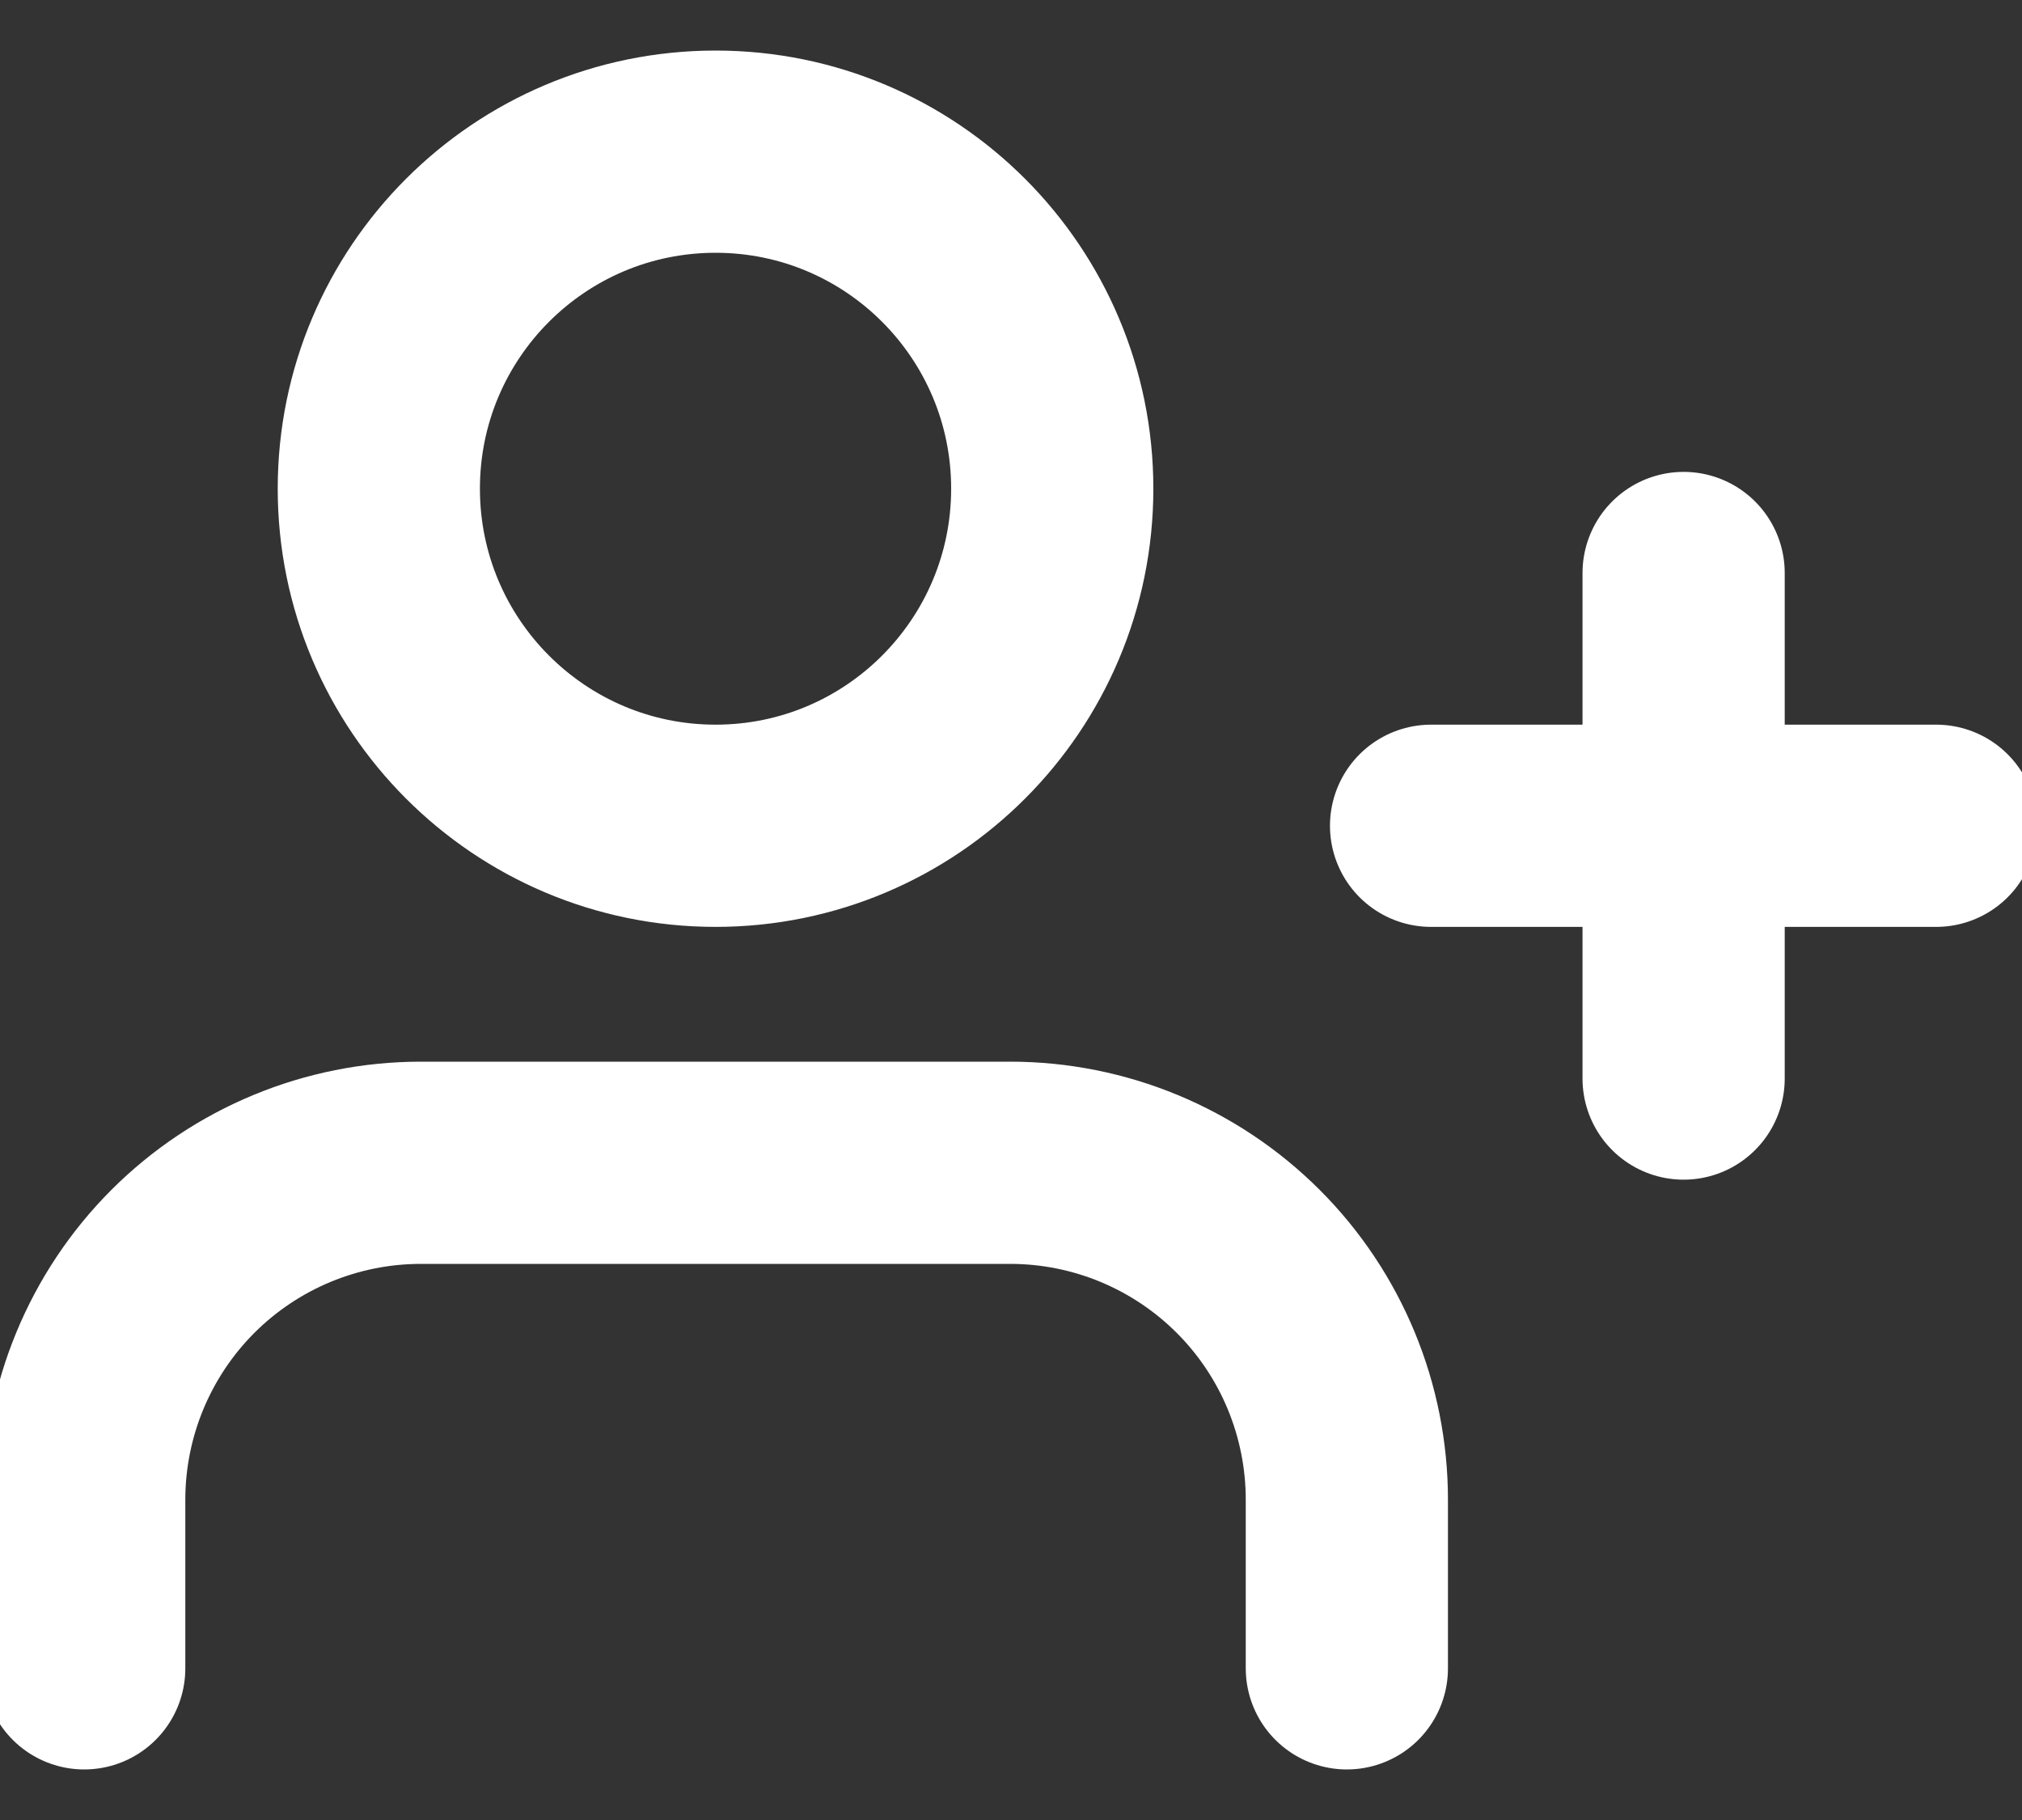
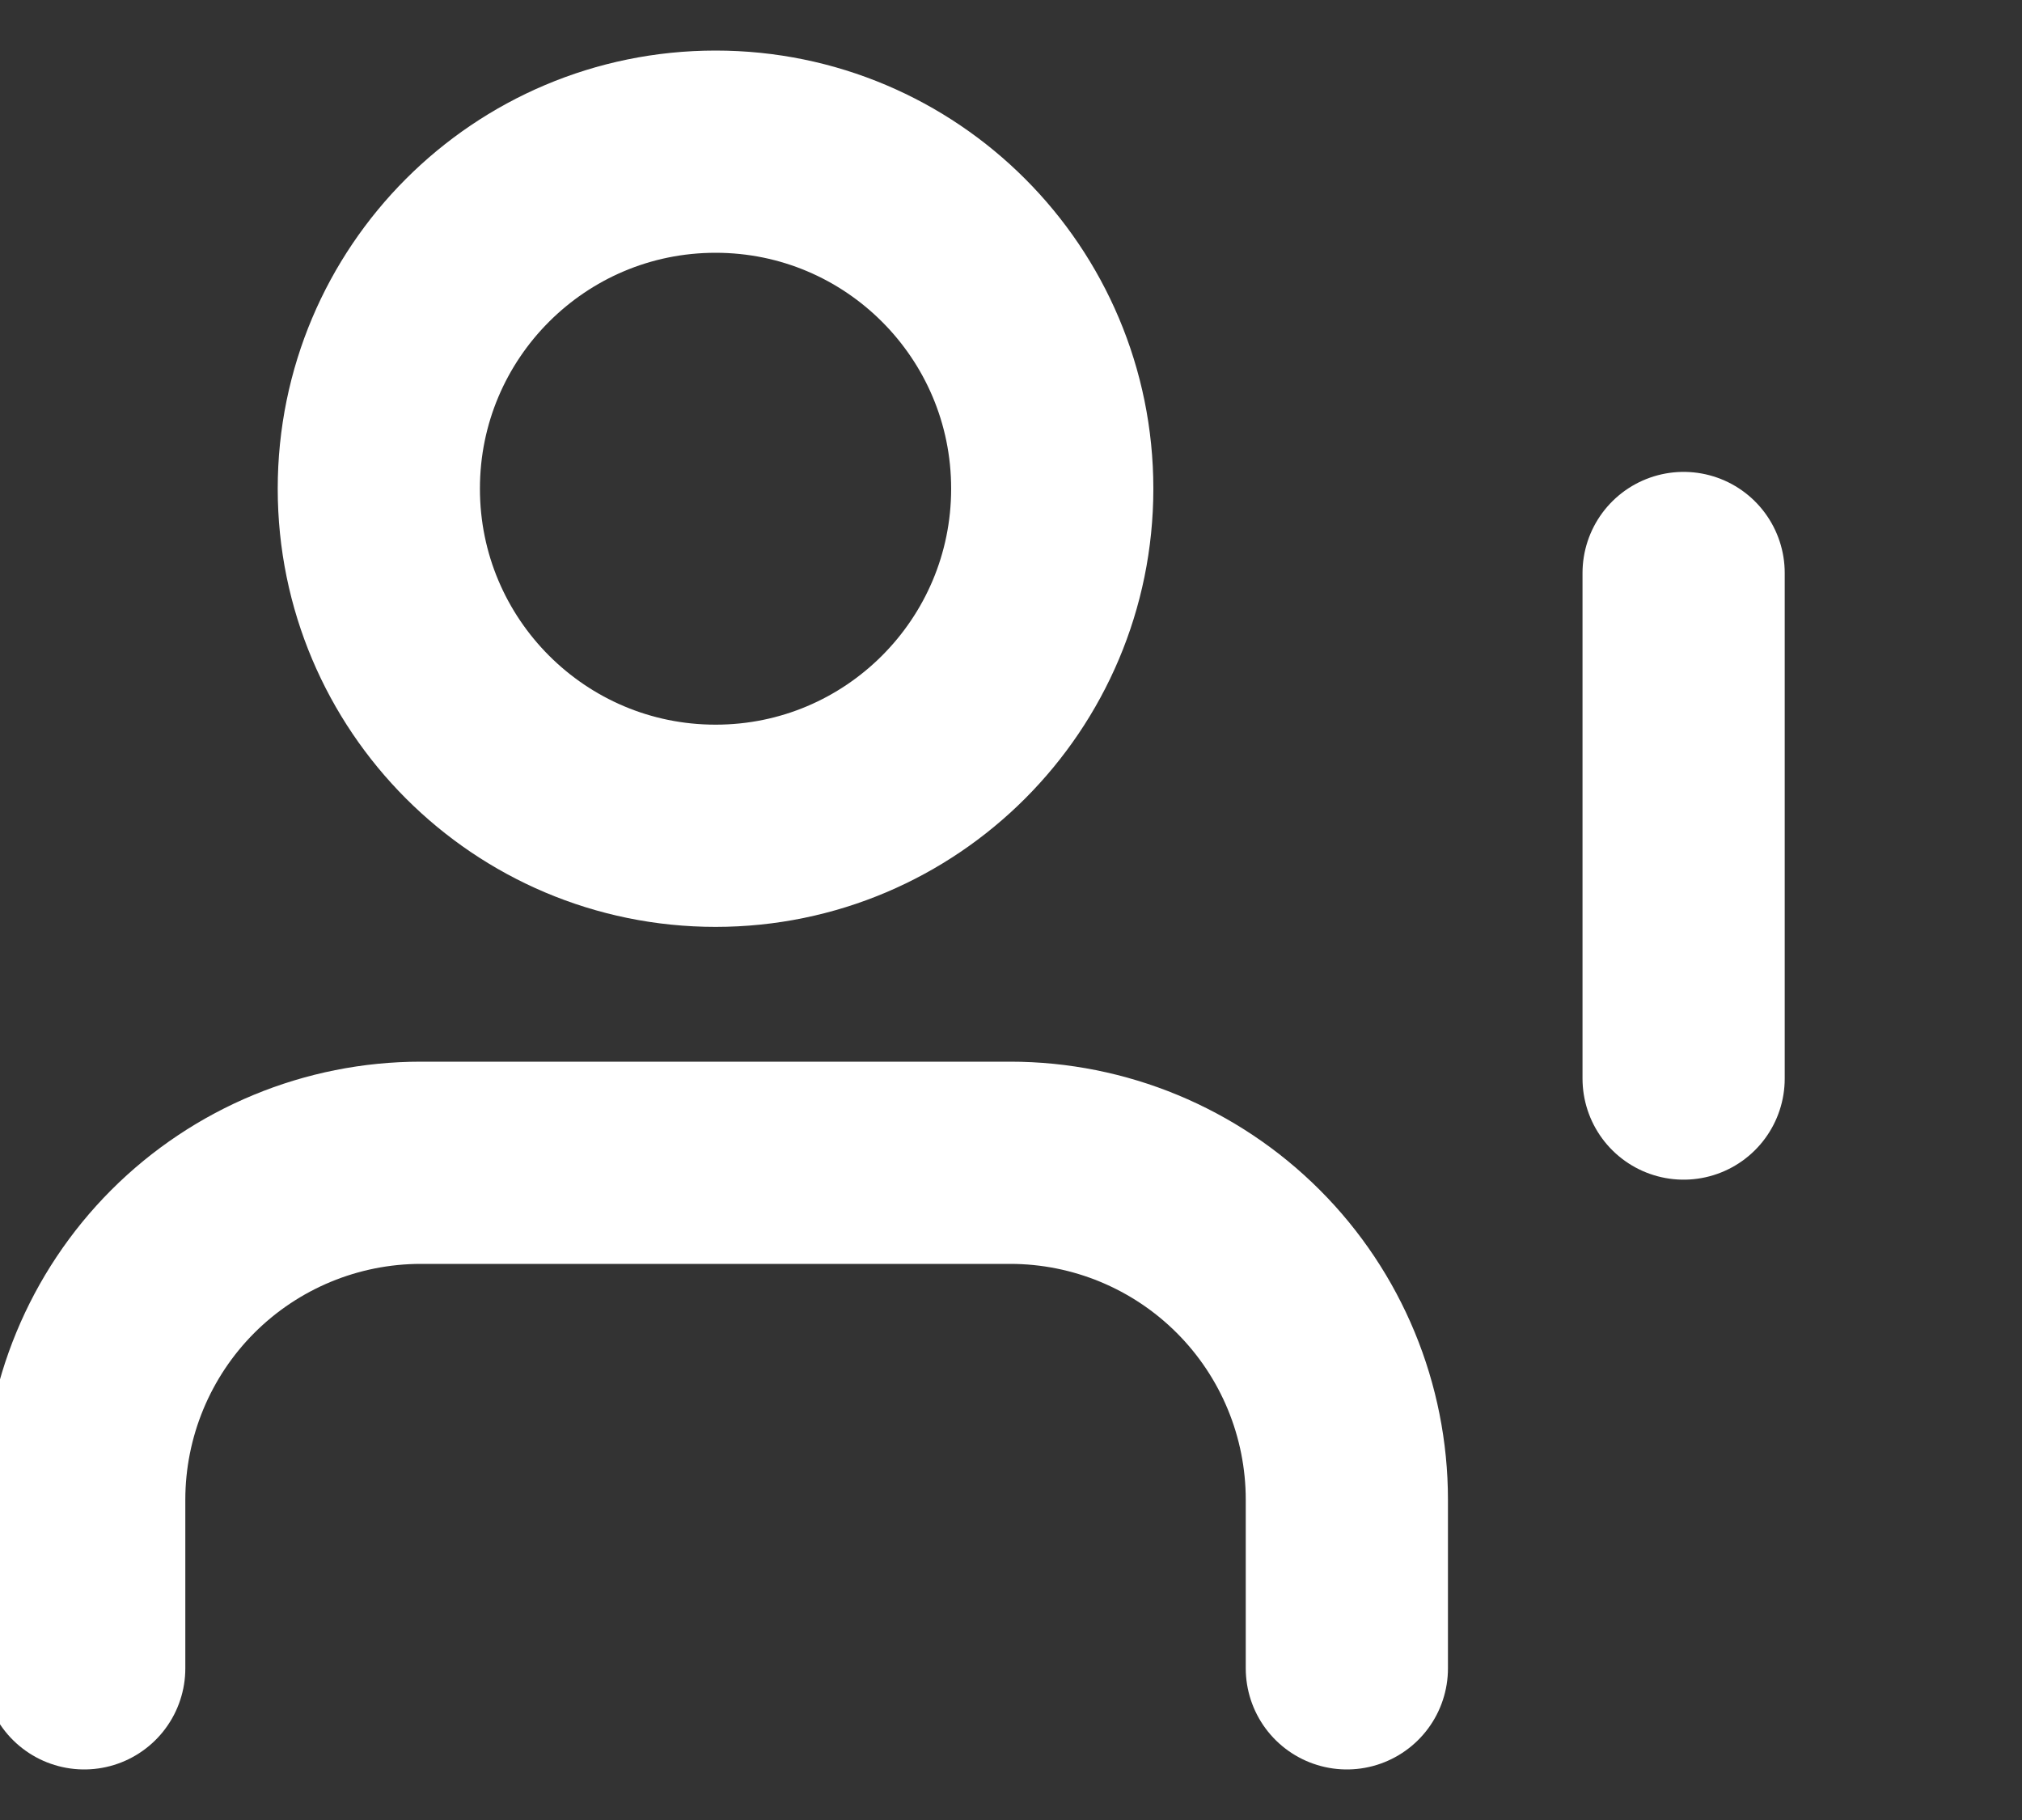
<svg xmlns="http://www.w3.org/2000/svg" width="20" height="18" viewBox="0 0 20 18" fill="none">
  <rect x="0" y="0" width="20" height="18" fill="#333333" stroke="none" />
-   <path d="M13.322 16.5V14.833C13.322 13.949 12.972 13.101 12.347 12.476C11.722 11.851 10.875 11.5 9.992 11.5H4.163C3.28 11.5 2.433 11.851 1.808 12.476C1.184 13.101 0.833 13.949 0.833 14.833V16.5M16.653 5.667V10.667M19.151 8.167H14.155M10.408 4.833C10.408 6.674 8.917 8.167 7.078 8.167C5.238 8.167 3.747 6.674 3.747 4.833C3.747 2.992 5.238 1.5 7.078 1.5C8.917 1.5 10.408 2.992 10.408 4.833Z" stroke="white" stroke-width="2" stroke-linecap="round" stroke-linejoin="round" />
+   <path d="M13.322 16.5V14.833C13.322 13.949 12.972 13.101 12.347 12.476C11.722 11.851 10.875 11.5 9.992 11.5H4.163C3.28 11.5 2.433 11.851 1.808 12.476C1.184 13.101 0.833 13.949 0.833 14.833V16.5M16.653 5.667V10.667M19.151 8.167M10.408 4.833C10.408 6.674 8.917 8.167 7.078 8.167C5.238 8.167 3.747 6.674 3.747 4.833C3.747 2.992 5.238 1.5 7.078 1.5C8.917 1.5 10.408 2.992 10.408 4.833Z" stroke="white" stroke-width="2" stroke-linecap="round" stroke-linejoin="round" />
</svg>